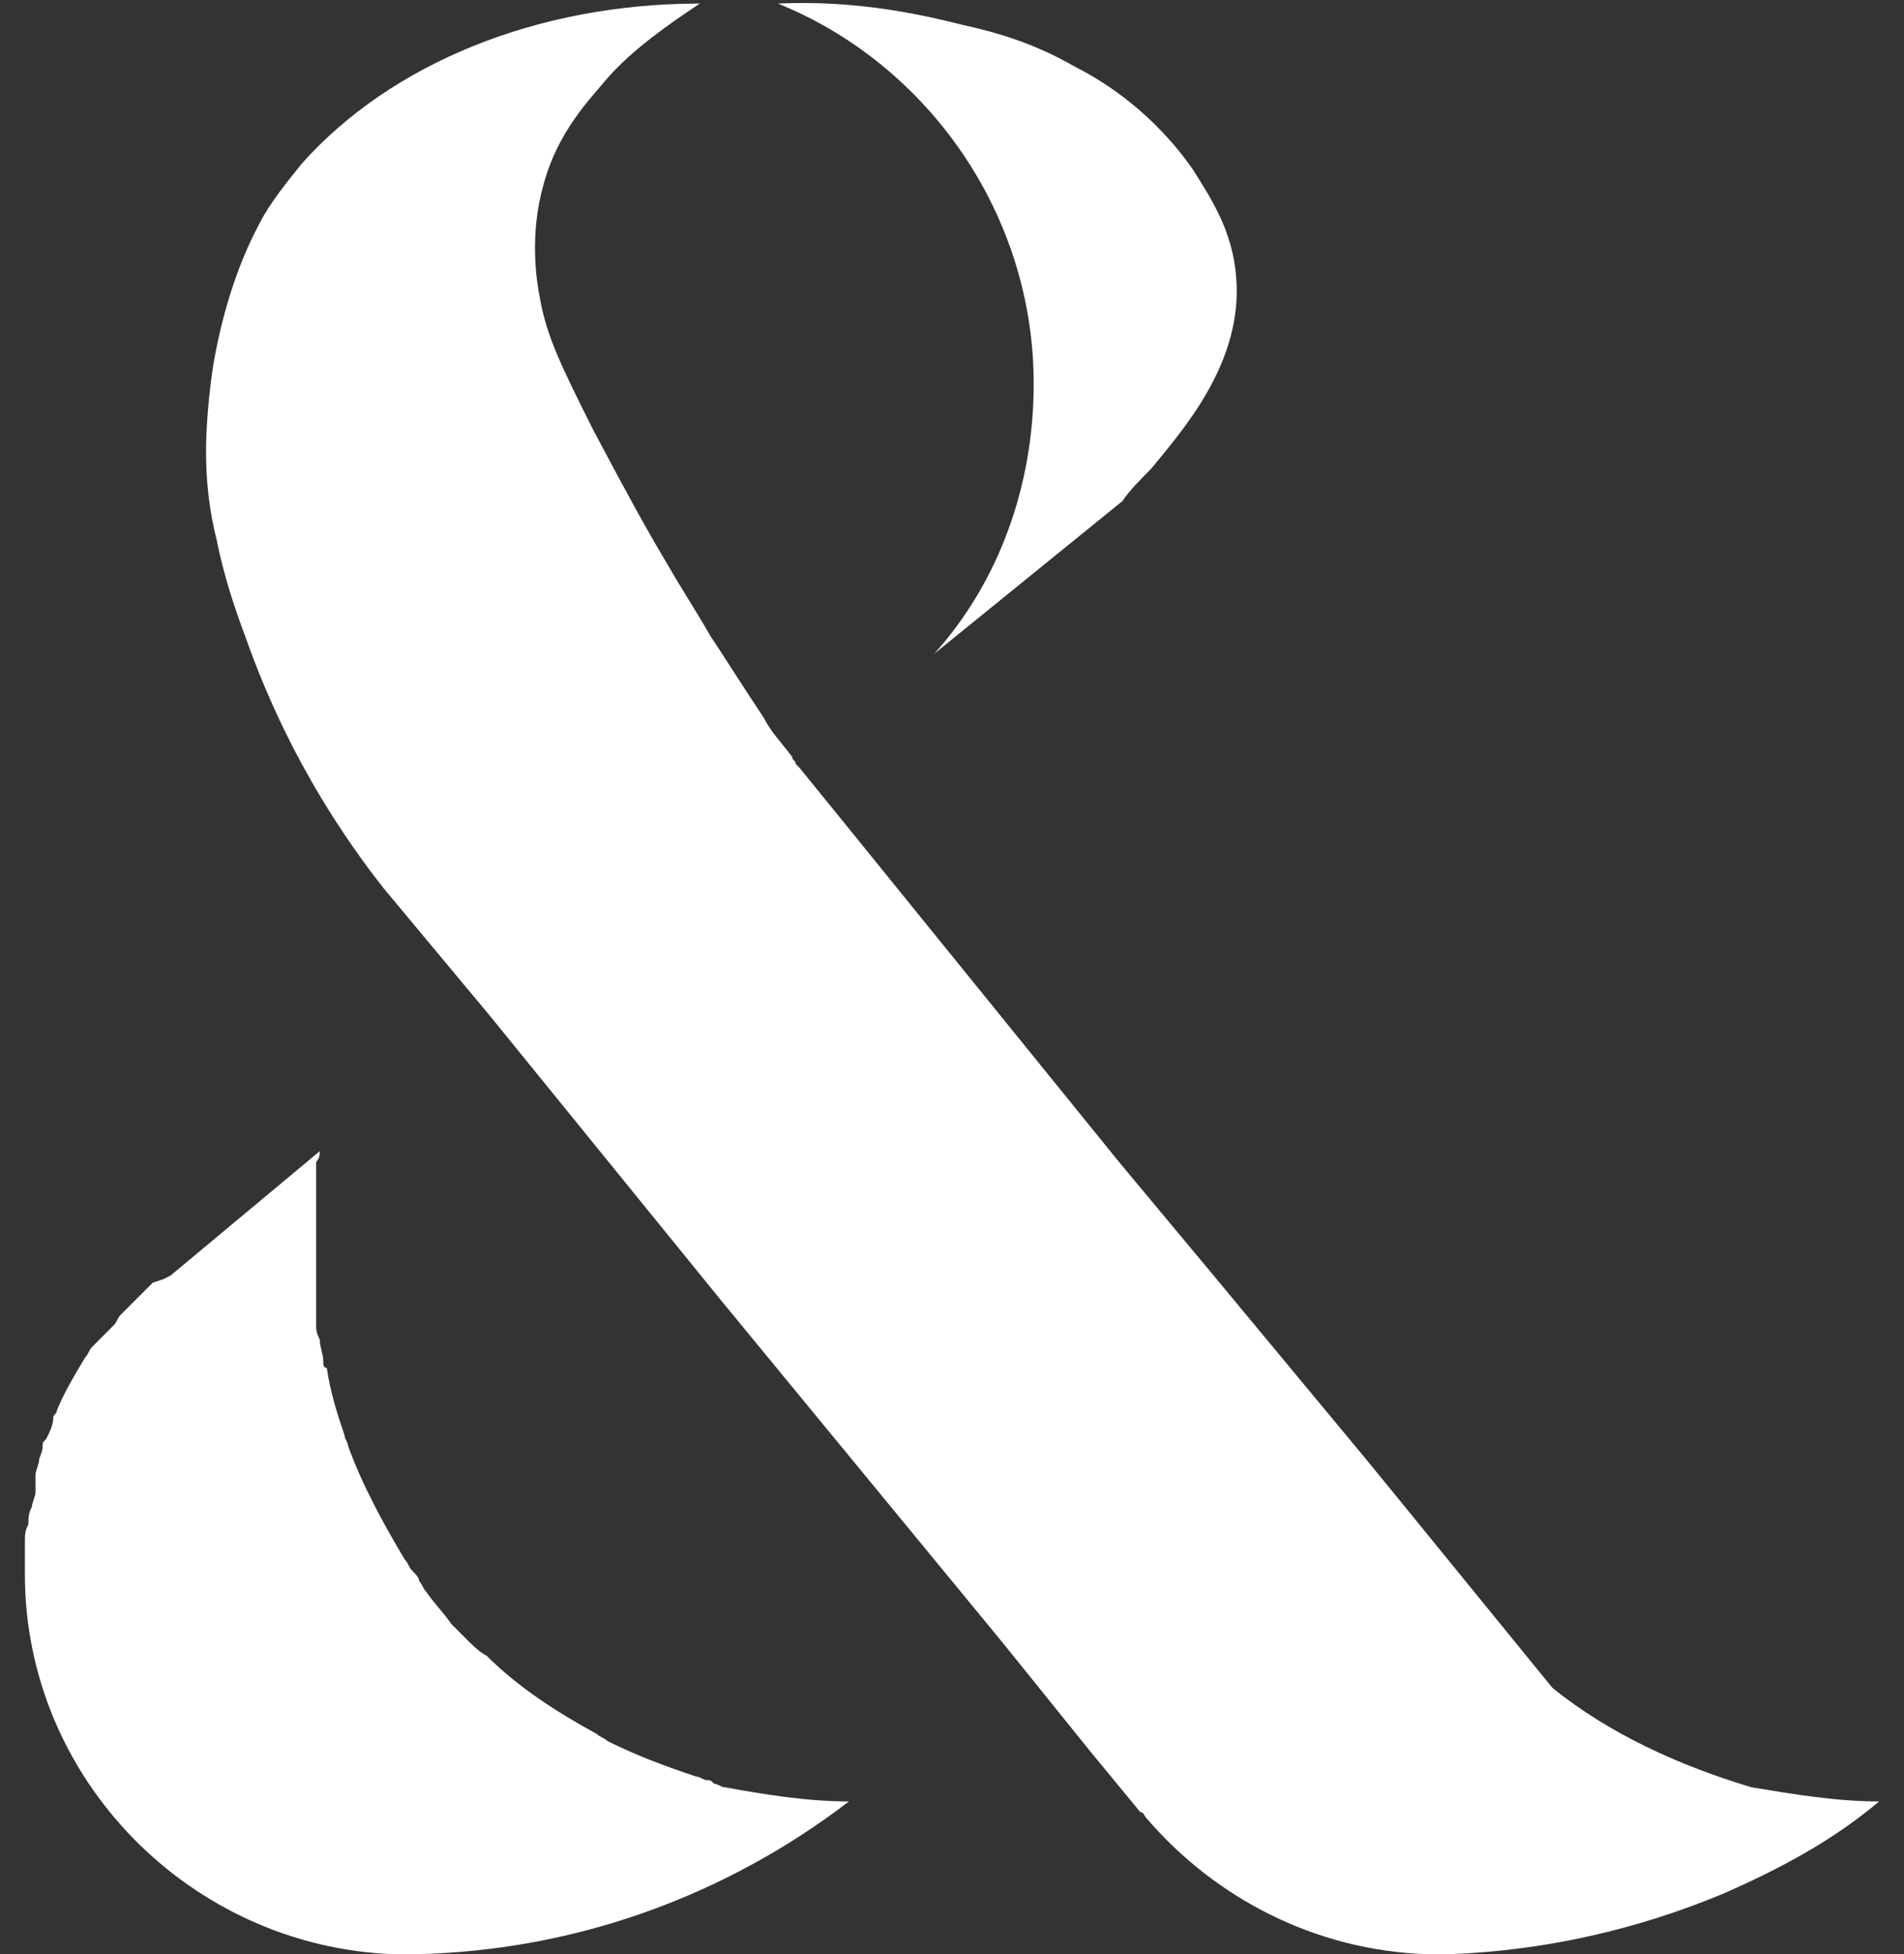
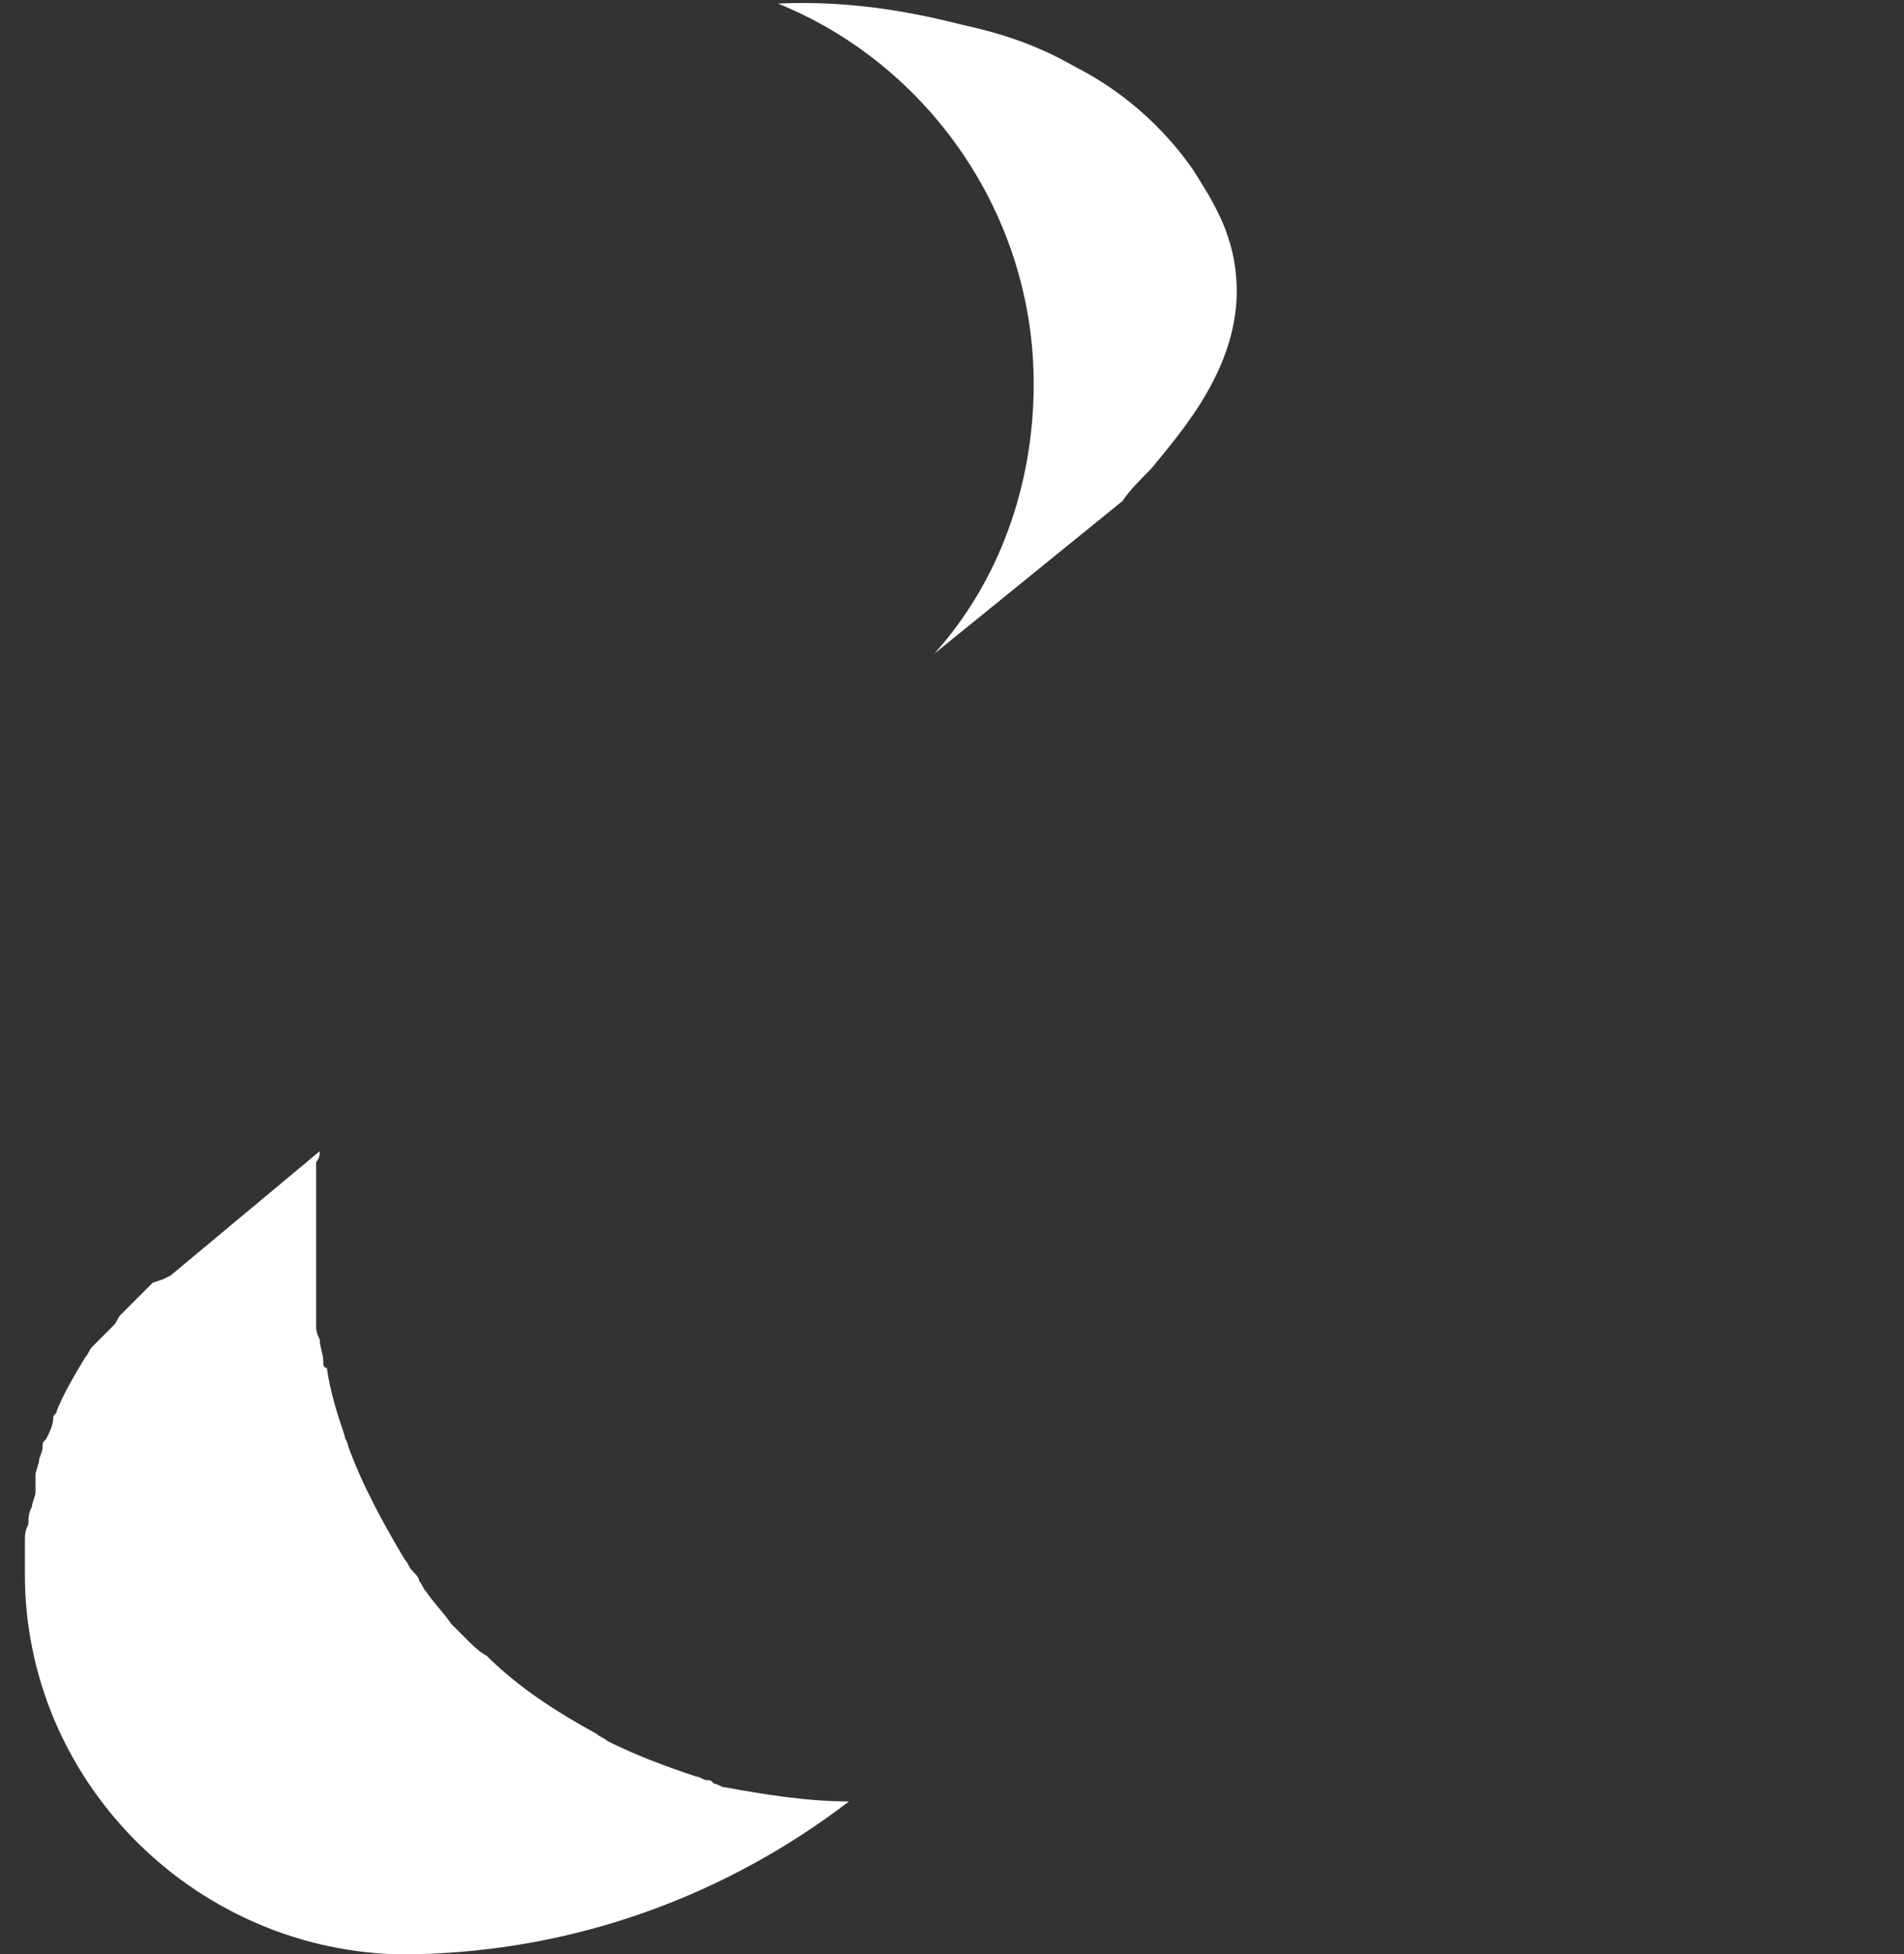
<svg xmlns="http://www.w3.org/2000/svg" id="Layer_1" x="0" y="0" version="1.1" viewBox="0 0 53.6 55" xml:space="preserve">
  <rect x="0" y="0" width="53.6" height="55" fill="#333333" stroke="none" />
  <style>.st0{fill:#fff}</style>
  <path d="M23.9 50.7c-3.4 2.6-7.6 4.2-12.2 4.3h-.6C5.4 54.8.7 50.1.7 44.3v-.4-.2-.3c0-.2 0-.3.1-.5 0-.2 0-.3.1-.5 0-.1.1-.3.1-.4v-.4-.1c0-.1.1-.3.1-.4 0-.1.1-.2.1-.4 0-.1 0-.1.1-.2.1-.2.2-.4.2-.6 0-.1.1-.1.1-.2.2-.5.5-1 .8-1.5.1-.1.1-.2.2-.3l.3-.3.3-.3c.1-.1.1-.2.2-.3l.9-.9.3-.1.2-.1L9 32.4c0 .1 0 .2-.1.3v4.6c0 .1 0 .2.1.4 0 .2.1.4.1.6 0 .1 0 .2.1.2.1.7.3 1.3.5 1.9 0 .1.1.2.1.3.4 1.1 1 2.2 1.6 3.2.1.1.1.2.2.3.1.1.2.2.2.3.1.1.1.2.2.3.2.3.5.6.7.9l.2.2.3.3c.1.1.3.3.5.4.9.9 2 1.6 3.1 2.2.1.1.2.1.3.2.8.4 1.6.7 2.5 1 .1 0 .2.1.3.1.1 0 .1 0 .2.1.1 0 .2.1.3.1 1.1.2 2.3.4 3.5.4zM32.4 13.2c-.3.3-.6.6-.8.9l-5.3 4.3c1.8-2 2.8-4.7 2.8-7.6 0-4.8-3-9-7.2-10.7 2.2-.1 4 .3 5.2.6.9.2 2 .5 3.2 1.2.8.4 2.2 1.3 3.3 2.9.5.8 1.1 1.7 1.2 3 .2 2.4-1.5 4.3-2.4 5.4z" class="st0" />
-   <path d="M52.9 50.7c-1.3 1.1-2.8 1.9-4.4 2.6-2.4 1-5 1.6-7.7 1.7h-.6c-3.2-.1-6-1.6-7.9-3.8-.1-.1-.1-.2-.2-.2l-1.4-1.7-2.5-3.1-7.9-9.6-6.5-8-2-2.4-1-1.2c-2.2-2.8-3.3-5.4-3.9-7.1-.3-.8-.6-1.7-.8-2.7-.2-.8-.3-1.6-.3-2.5 0-.1 0-1.1.2-2.4.2-1.2.6-2.7 1.3-4 .3-.6.8-1.2 1.2-1.7C11 1.8 15.1.1 19.7.1c-.9.6-1.9 1.3-2.6 2.1-.5.6-1.4 1.5-1.8 3-.4 1.4-.2 2.7-.1 3.2.2 1.1.6 1.9 1.5 3.7.9 1.7 1.5 2.8 2.1 3.8.4.7.8 1.3 1.2 2 .4.6.9 1.4 1.5 2.3.2.4.5.7.8 1.1 0 .1.1.1.1.2l.1.1 1.3 1.6 7.7 9.5 2.5 3 4.4 5.3.9 1.1 4.4 5.4c1.6 1.3 3.6 2.2 5.6 2.8 1.2.2 2.4.4 3.6.4z" class="st0" />
</svg>